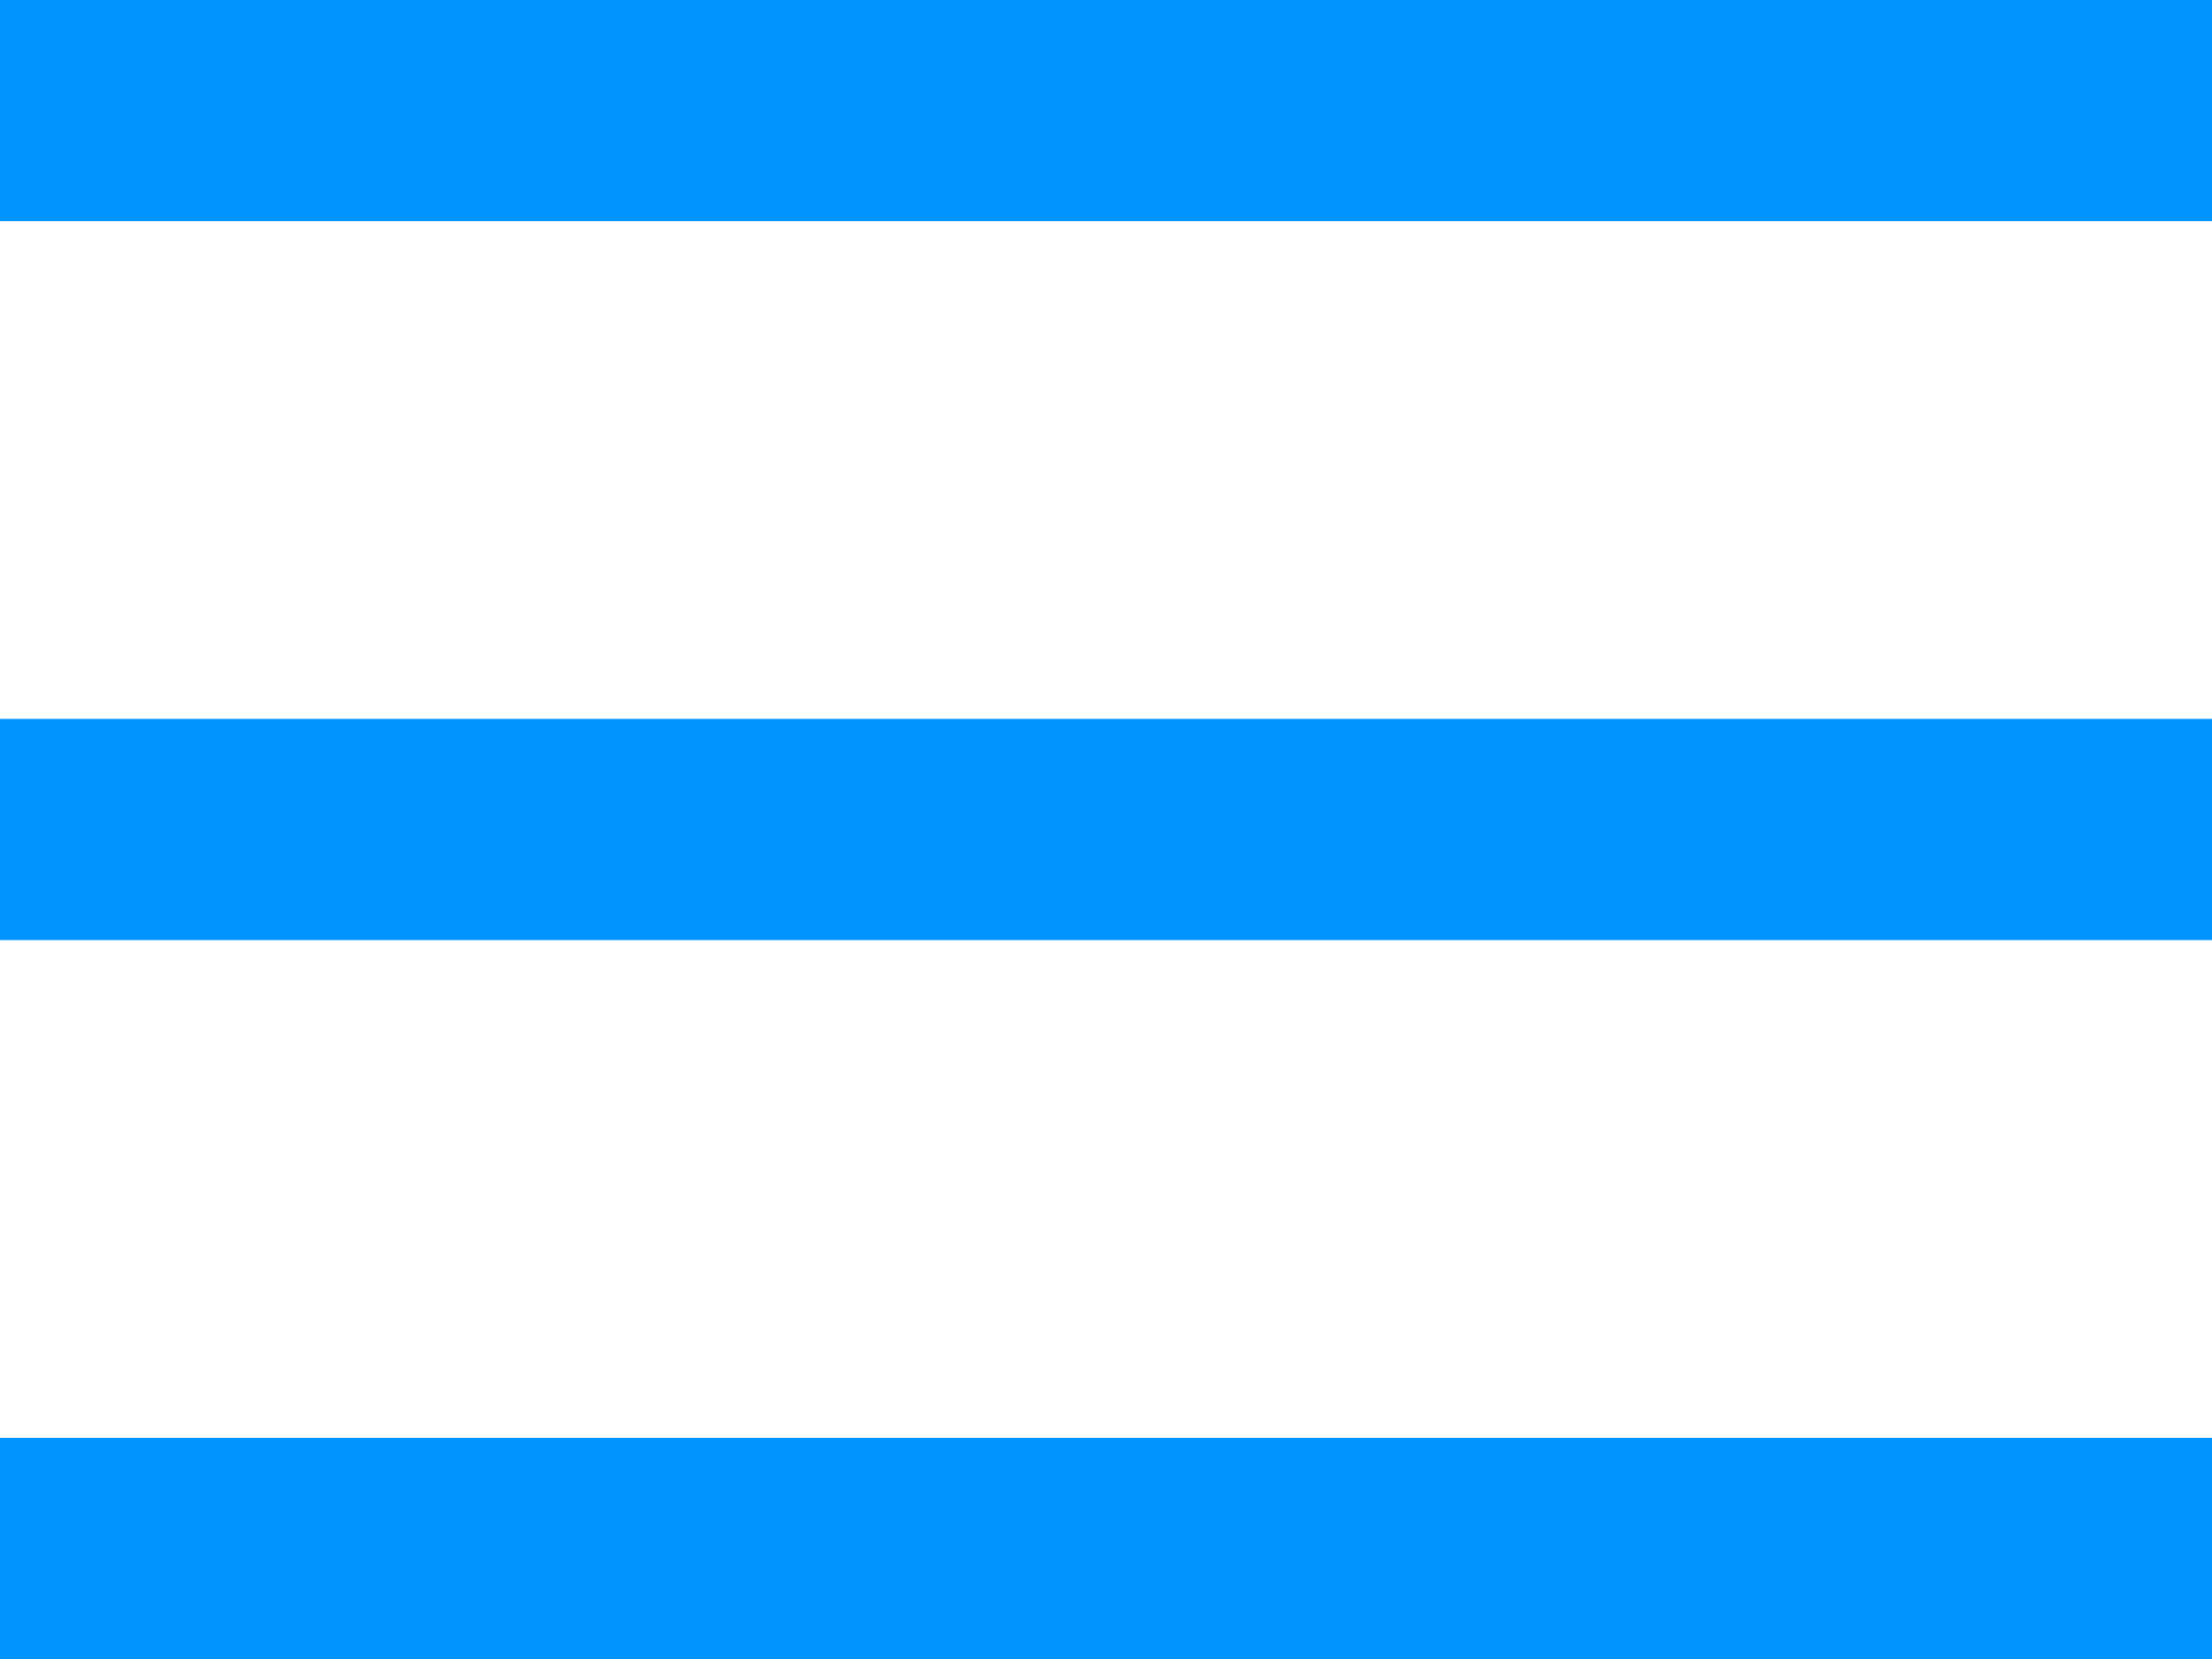
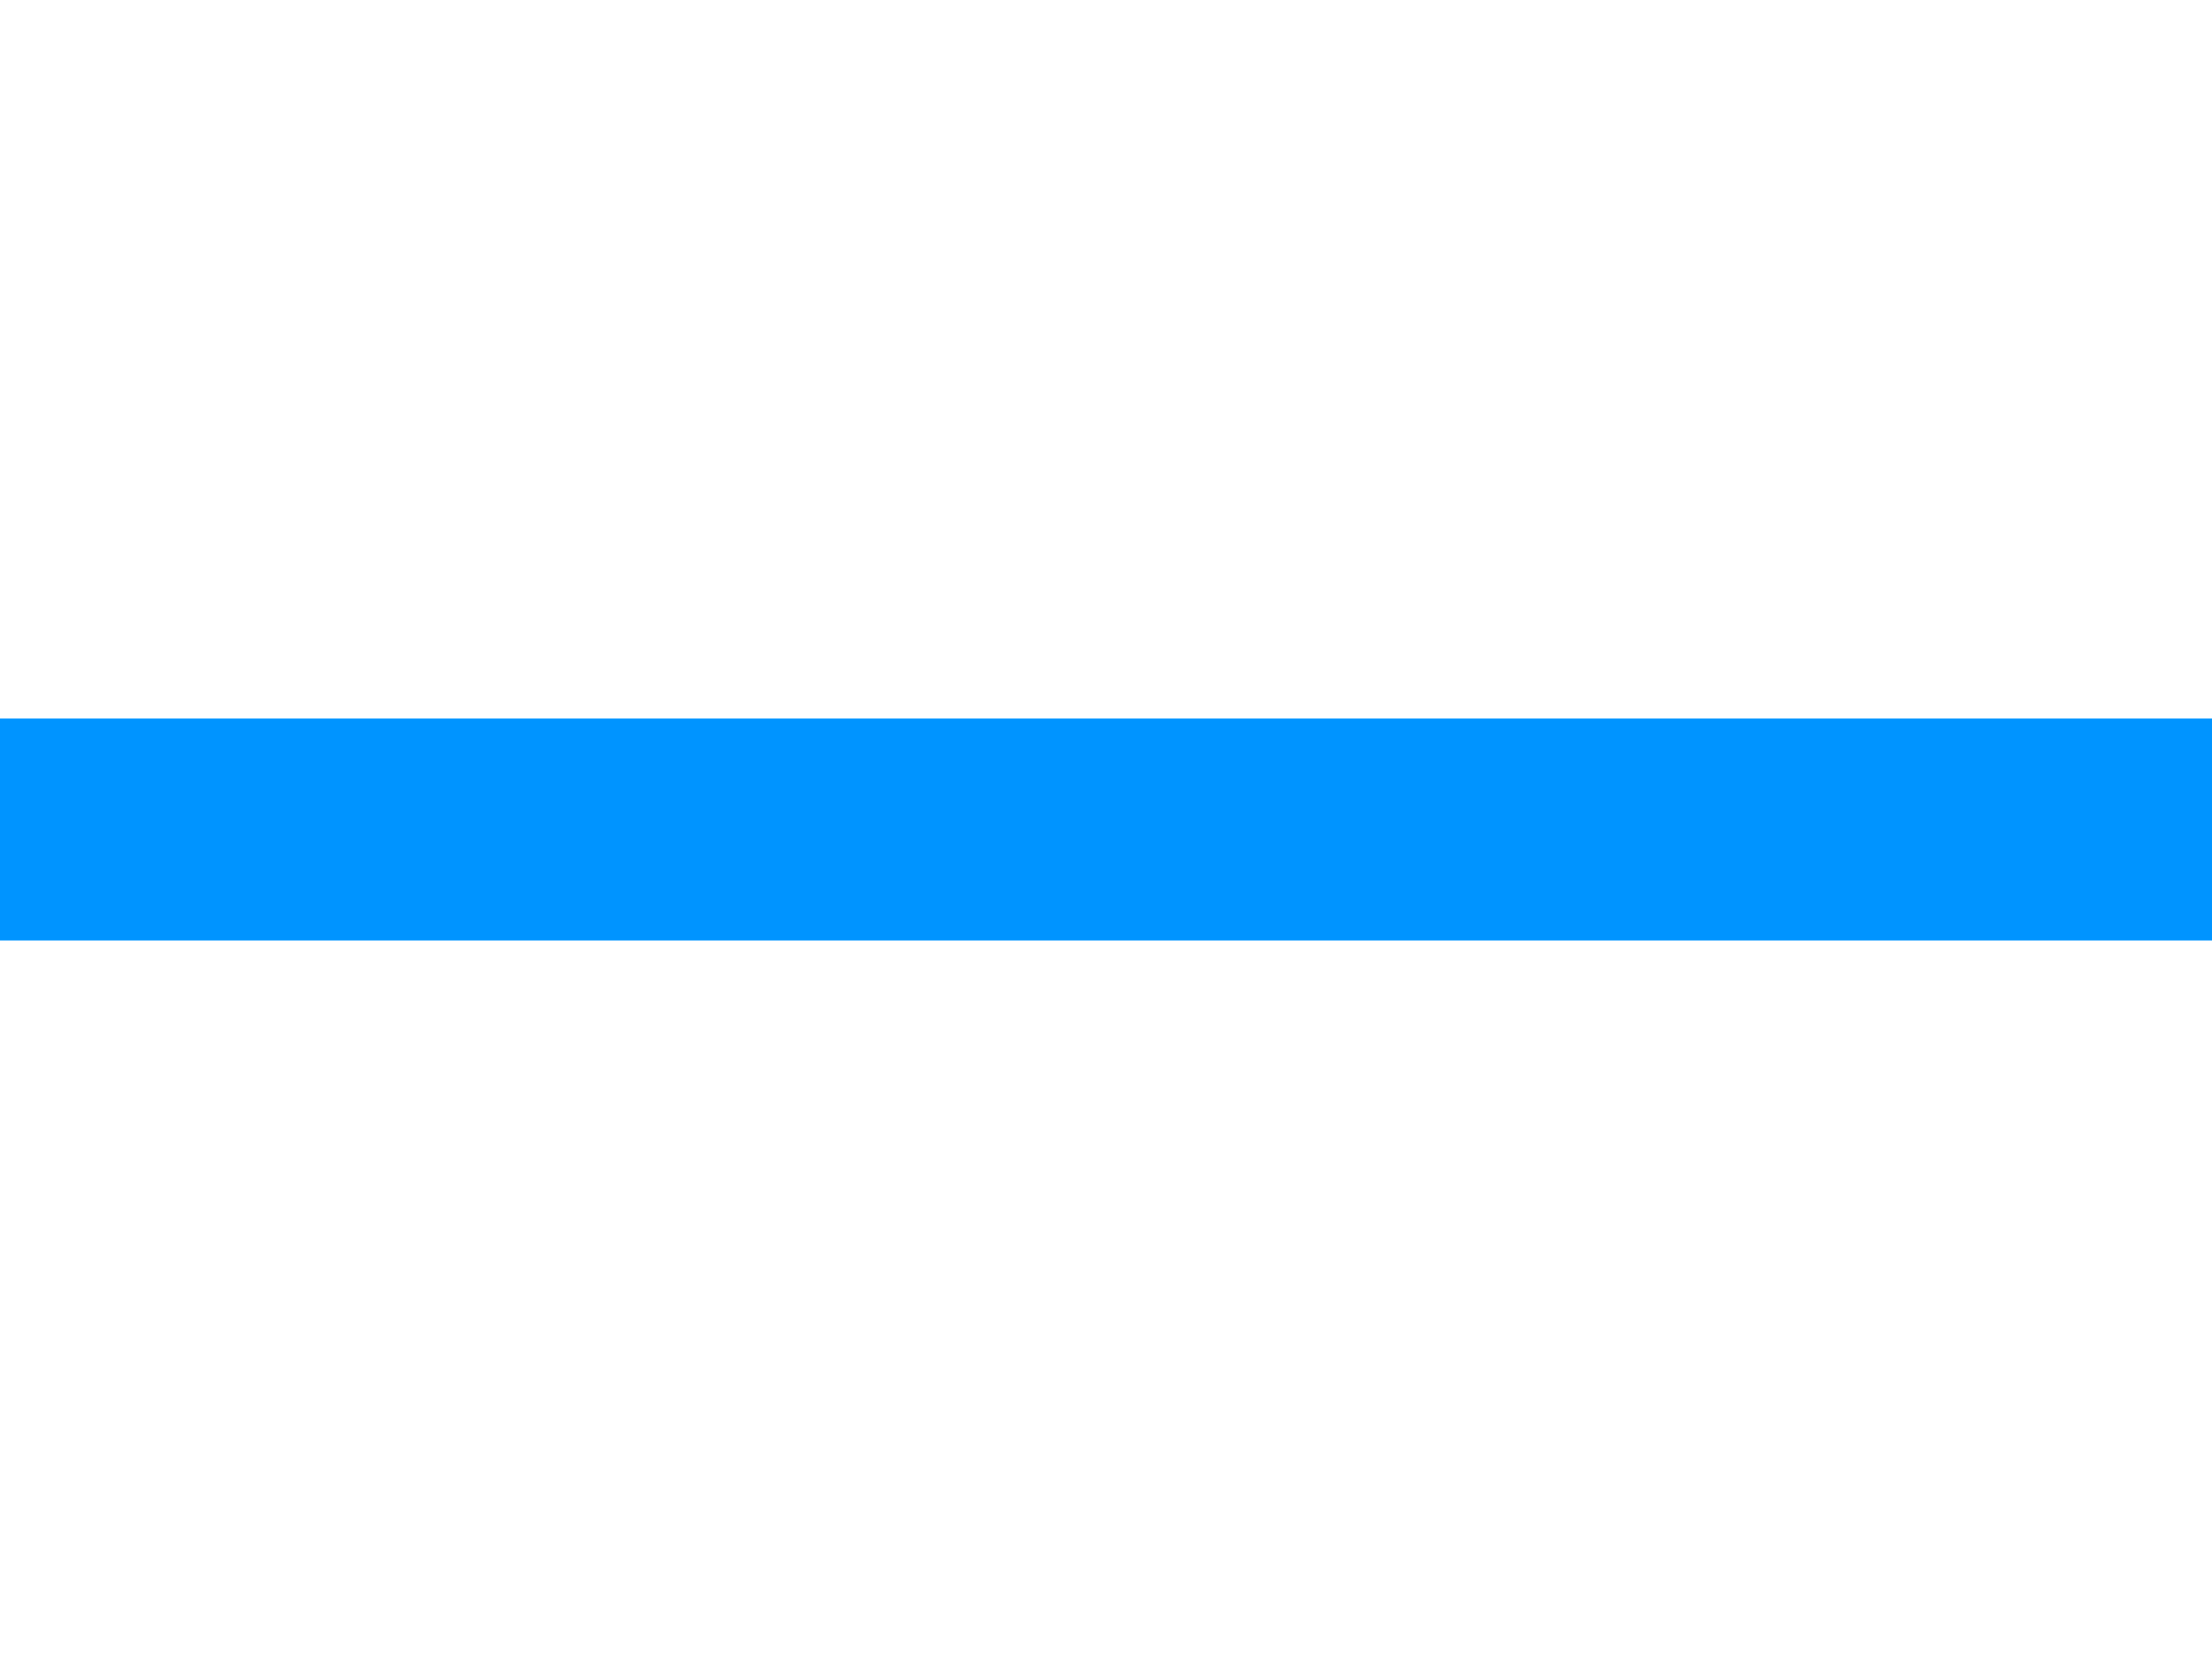
<svg xmlns="http://www.w3.org/2000/svg" id="Layer_1" x="0px" y="0px" viewBox="0 0 20 15" style="enable-background:new 0 0 20 15;" xml:space="preserve">
  <style type="text/css"> .st0{fill:#0094FF;} </style>
-   <rect class="st0" width="20" height="2" />
  <rect y="6.5" class="st0" width="20" height="2" />
-   <rect y="13" class="st0" width="20" height="2" />
</svg>